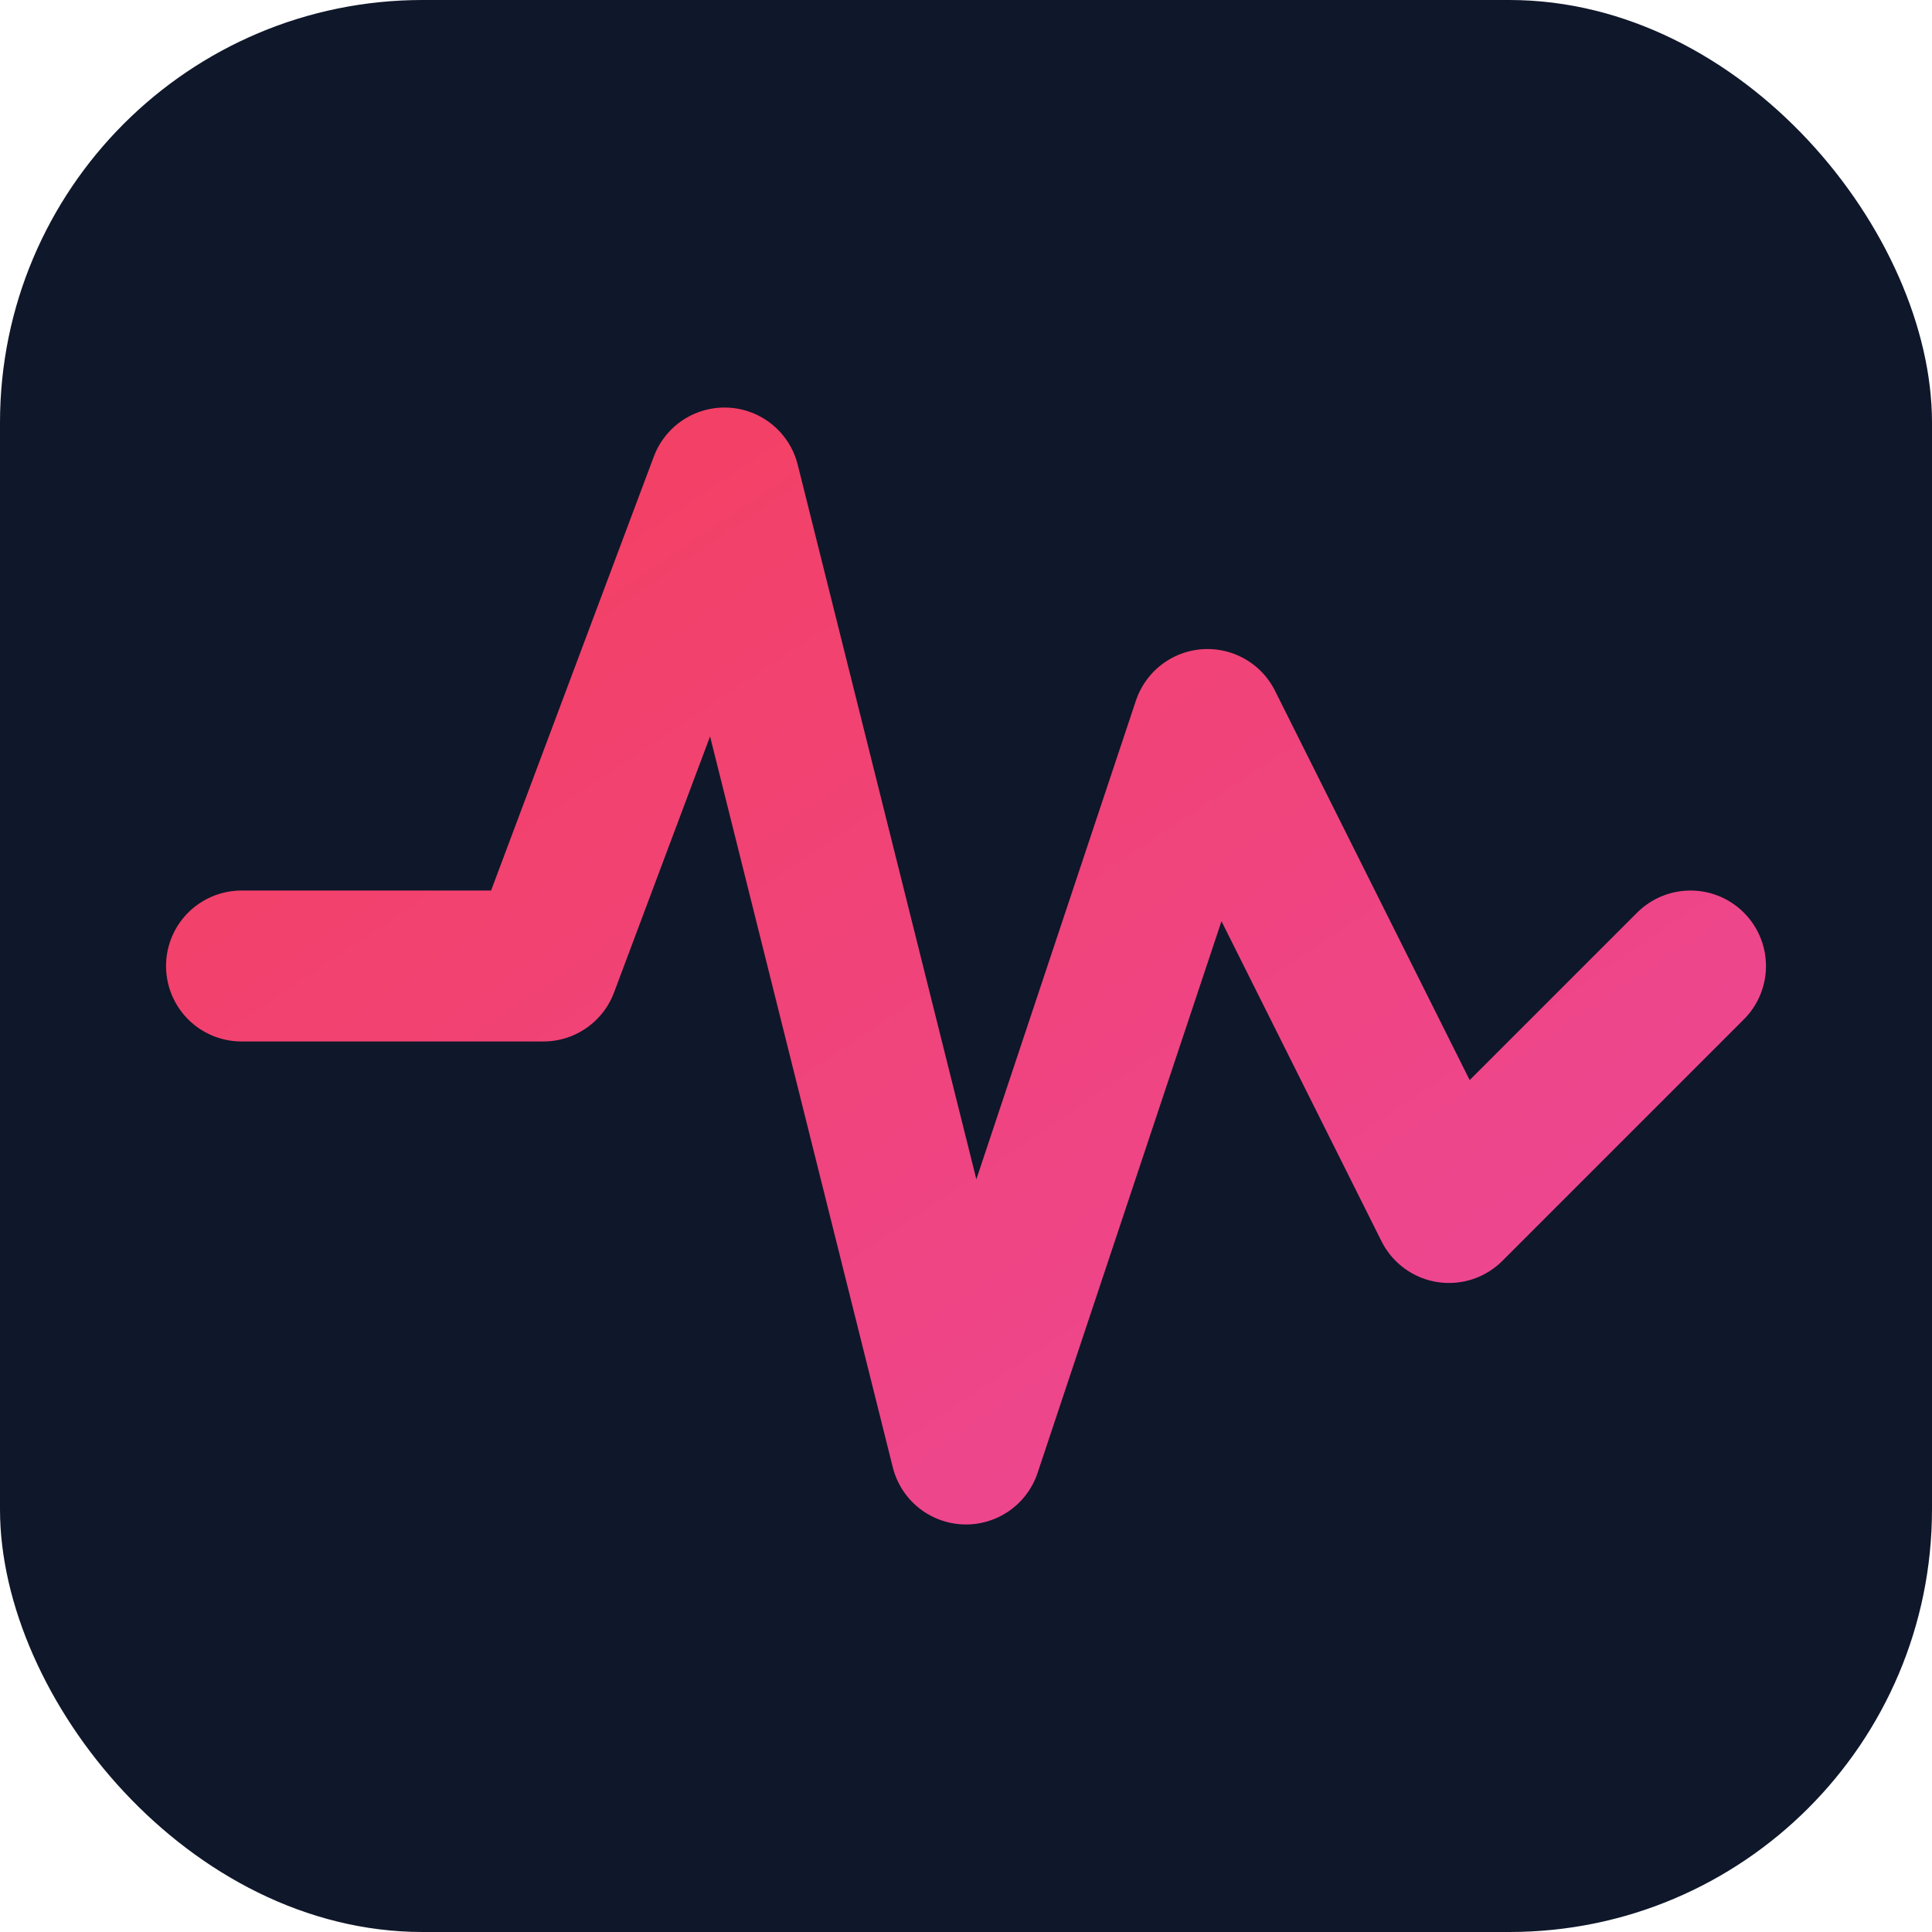
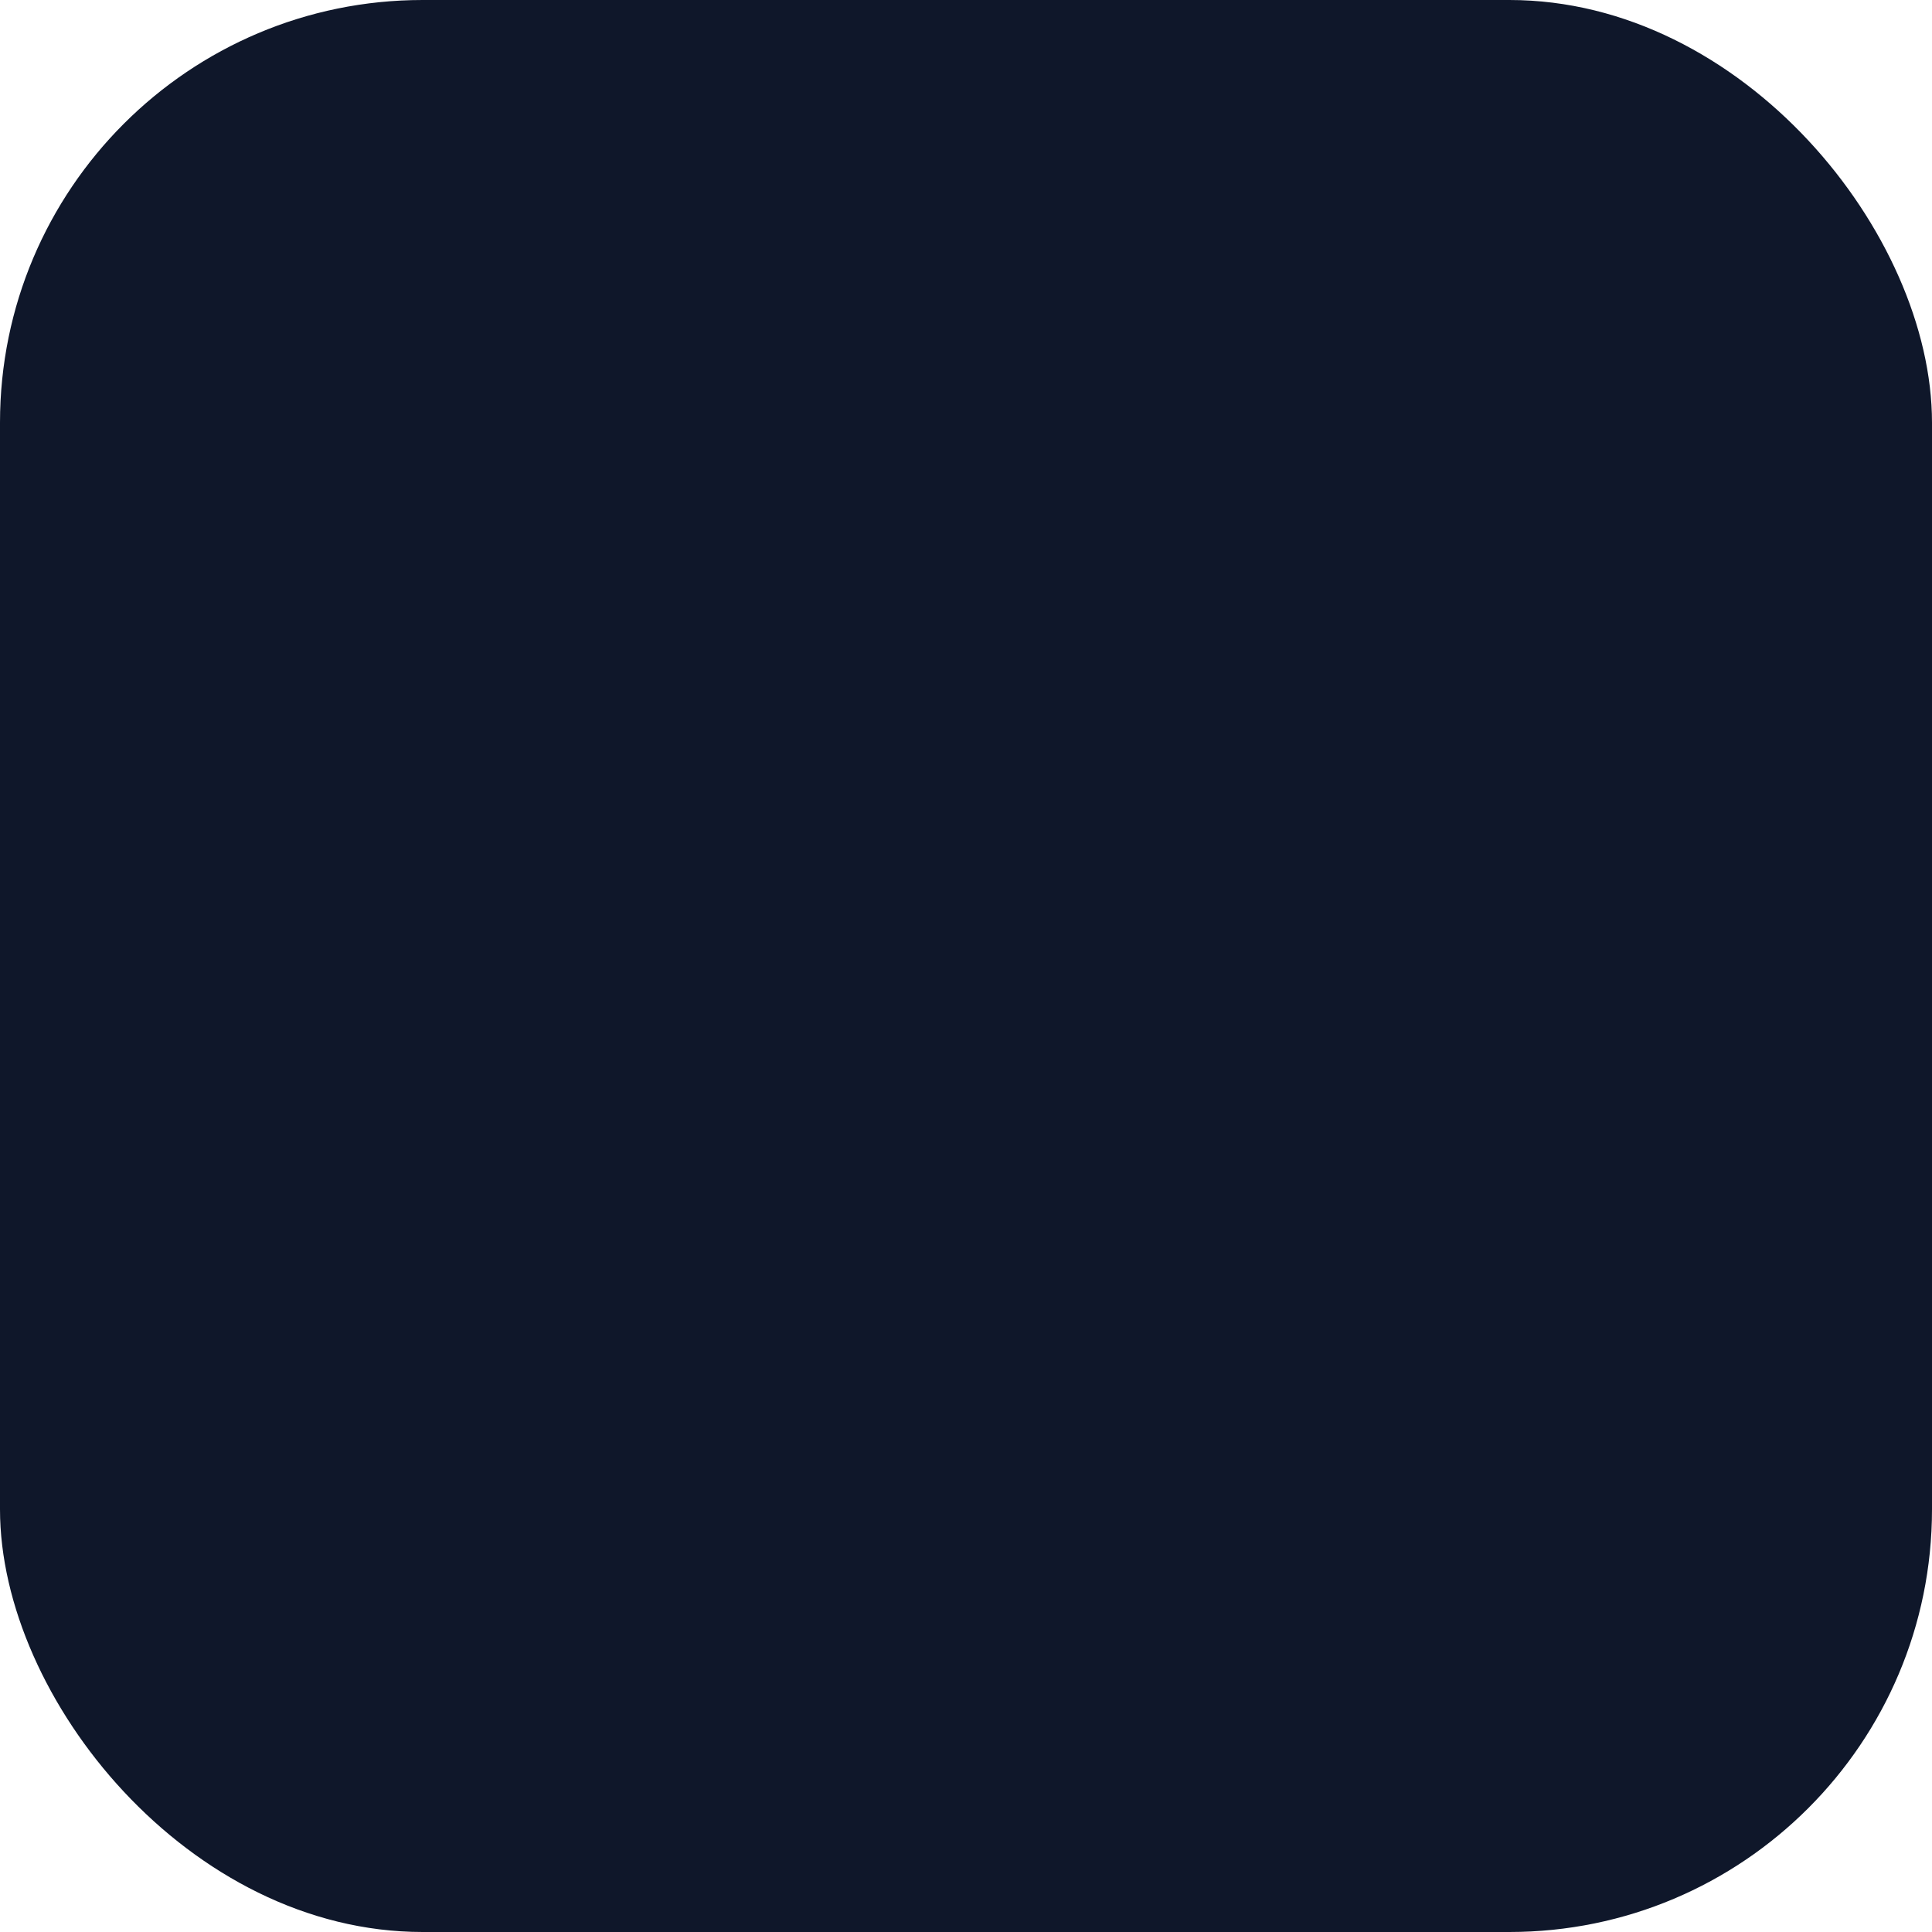
<svg xmlns="http://www.w3.org/2000/svg" viewBox="0 0 64 64" fill="none">
  <defs>
    <linearGradient id="coral-grad" x1="0%" y1="0%" x2="100%" y2="100%">
      <stop offset="0%" style="stop-color:#f43f5e" />
      <stop offset="100%" style="stop-color:#ec4899" />
    </linearGradient>
  </defs>
  <rect width="64" height="64" rx="14" fill="#0f172a" />
-   <path d="M8 32 L18 32 L24 16 L32 48 L40 24 L48 40 L56 32" stroke="url(#coral-grad)" stroke-width="5" stroke-linecap="round" stroke-linejoin="round" fill="none" />
</svg>